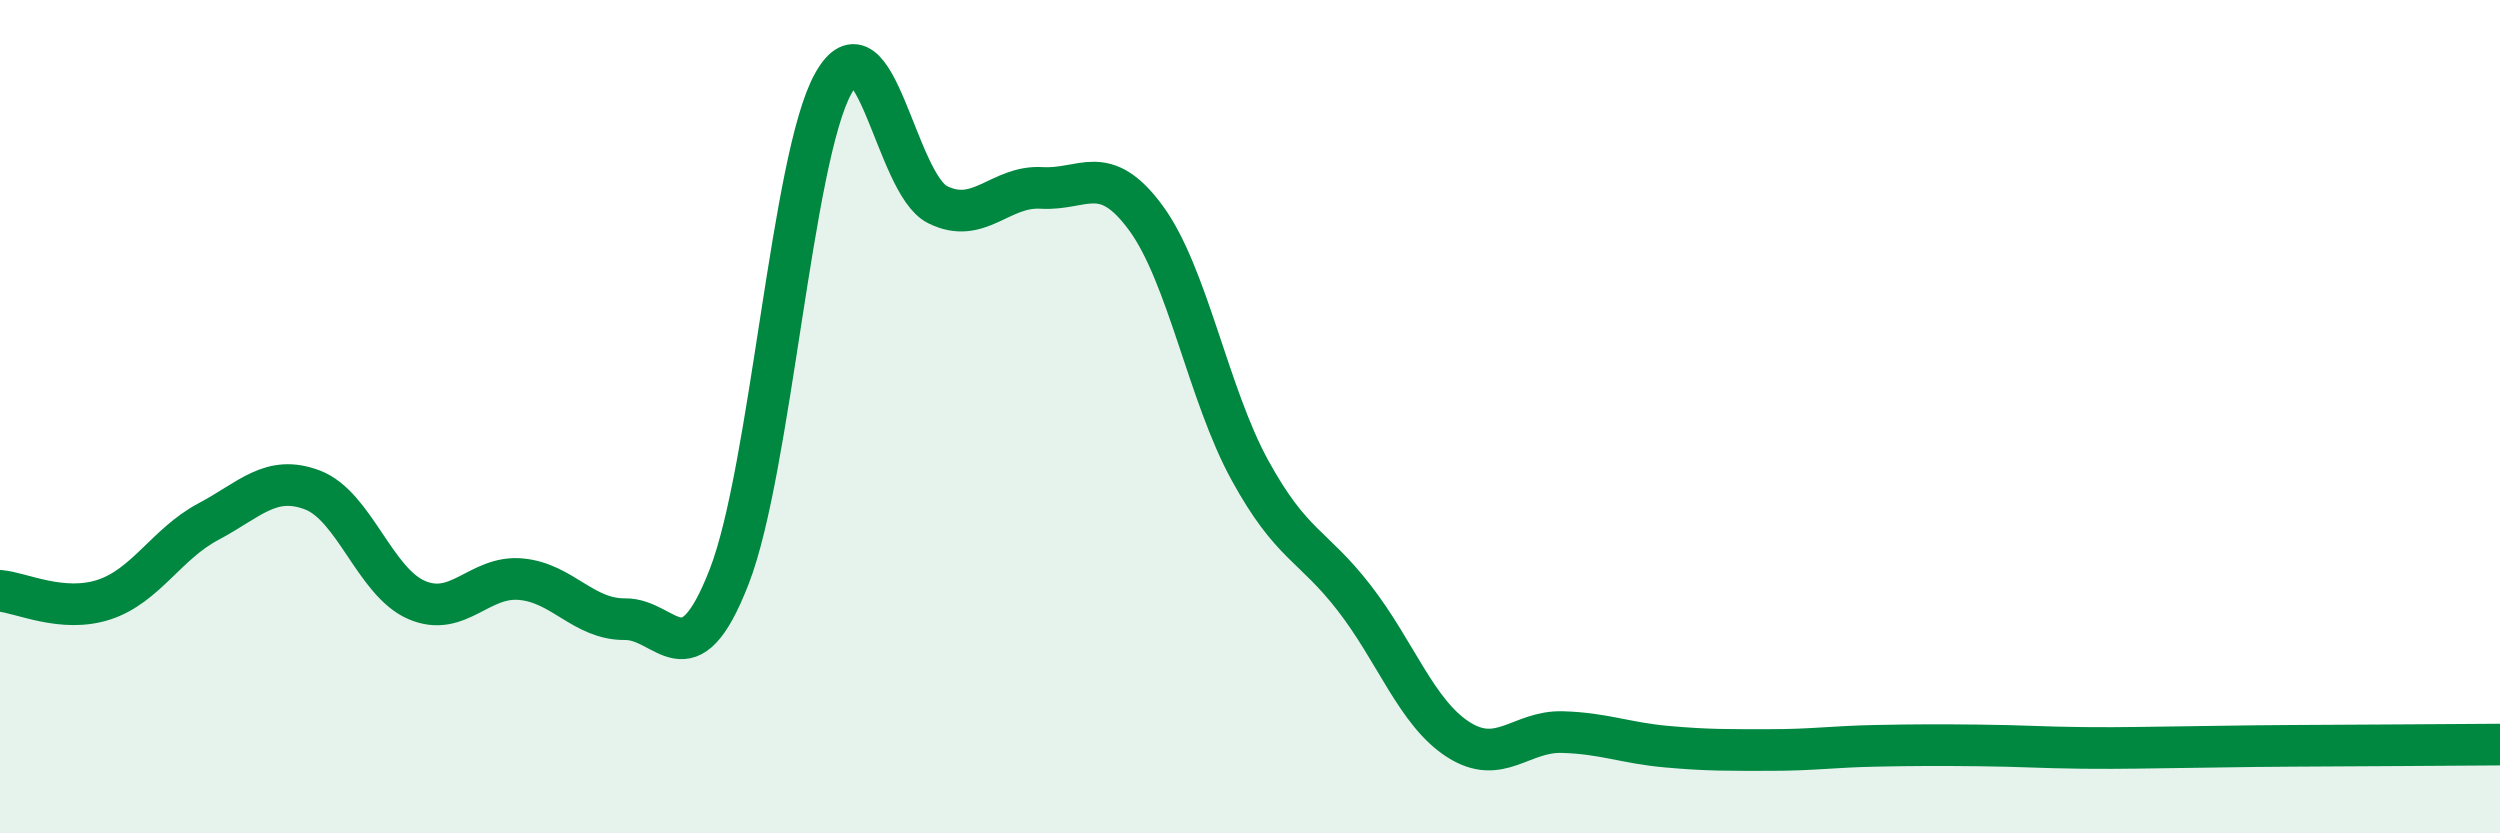
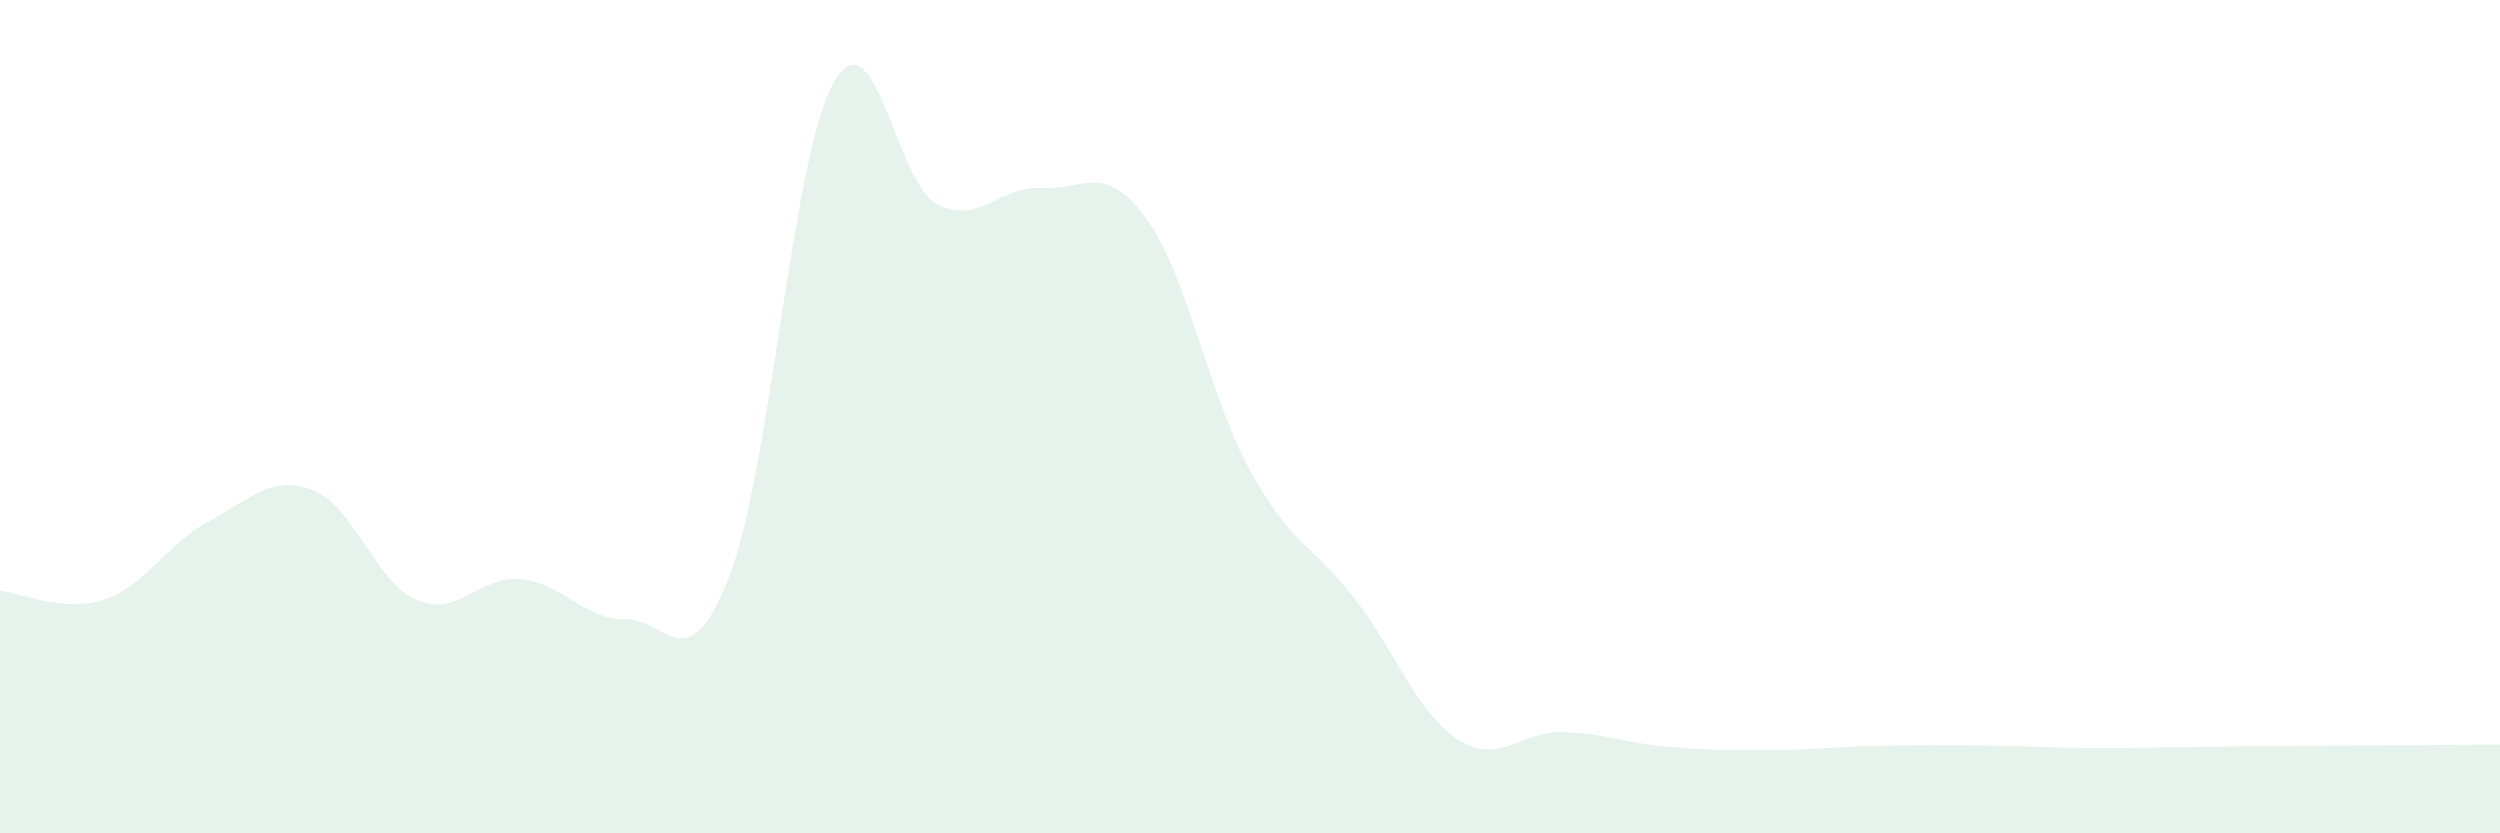
<svg xmlns="http://www.w3.org/2000/svg" width="60" height="20" viewBox="0 0 60 20">
  <path d="M 0,14.18 C 0.5,14.22 1.5,14.72 2.5,14.39 C 3.5,14.06 4,13.05 5,12.52 C 6,11.99 6.5,11.38 7.5,11.76 C 8.5,12.14 9,13.97 10,14.4 C 11,14.83 11.5,13.81 12.5,13.9 C 13.5,13.99 14,14.87 15,14.86 C 16,14.85 16.5,16.41 17.5,13.84 C 18.5,11.27 19,3.79 20,2 C 21,0.21 21.5,4.41 22.5,4.91 C 23.5,5.41 24,4.45 25,4.51 C 26,4.57 26.5,3.87 27.5,5.23 C 28.5,6.59 29,9.47 30,11.29 C 31,13.11 31.5,13.06 32.5,14.35 C 33.5,15.64 34,17.11 35,17.75 C 36,18.39 36.5,17.54 37.5,17.57 C 38.5,17.6 39,17.83 40,17.92 C 41,18.01 41.5,18 42.5,18 C 43.5,18 44,17.92 45,17.9 C 46,17.88 46.5,17.88 47.5,17.89 C 48.5,17.9 49,17.94 50,17.95 C 51,17.96 51.5,17.94 52.5,17.93 C 53.5,17.92 53.5,17.91 55,17.9 C 56.5,17.89 59,17.88 60,17.87L60 20L0 20Z" fill="#008740" opacity="0.1" stroke-linecap="round" stroke-linejoin="round" />
-   <path d="M 0,14.18 C 0.5,14.22 1.5,14.72 2.5,14.39 C 3.5,14.06 4,13.05 5,12.52 C 6,11.99 6.5,11.38 7.5,11.76 C 8.5,12.14 9,13.97 10,14.4 C 11,14.83 11.5,13.81 12.5,13.9 C 13.5,13.99 14,14.87 15,14.86 C 16,14.85 16.5,16.41 17.5,13.84 C 18.5,11.27 19,3.79 20,2 C 21,0.21 21.5,4.41 22.5,4.91 C 23.5,5.41 24,4.45 25,4.51 C 26,4.57 26.5,3.87 27.5,5.23 C 28.5,6.59 29,9.47 30,11.29 C 31,13.11 31.5,13.06 32.5,14.35 C 33.5,15.64 34,17.11 35,17.75 C 36,18.39 36.5,17.54 37.5,17.57 C 38.5,17.6 39,17.83 40,17.92 C 41,18.01 41.5,18 42.5,18 C 43.5,18 44,17.92 45,17.9 C 46,17.88 46.5,17.88 47.5,17.89 C 48.5,17.9 49,17.94 50,17.95 C 51,17.96 51.5,17.94 52.5,17.93 C 53.5,17.92 53.5,17.91 55,17.9 C 56.5,17.89 59,17.88 60,17.87" stroke="#008740" stroke-width="1" fill="none" stroke-linecap="round" stroke-linejoin="round" />
</svg>